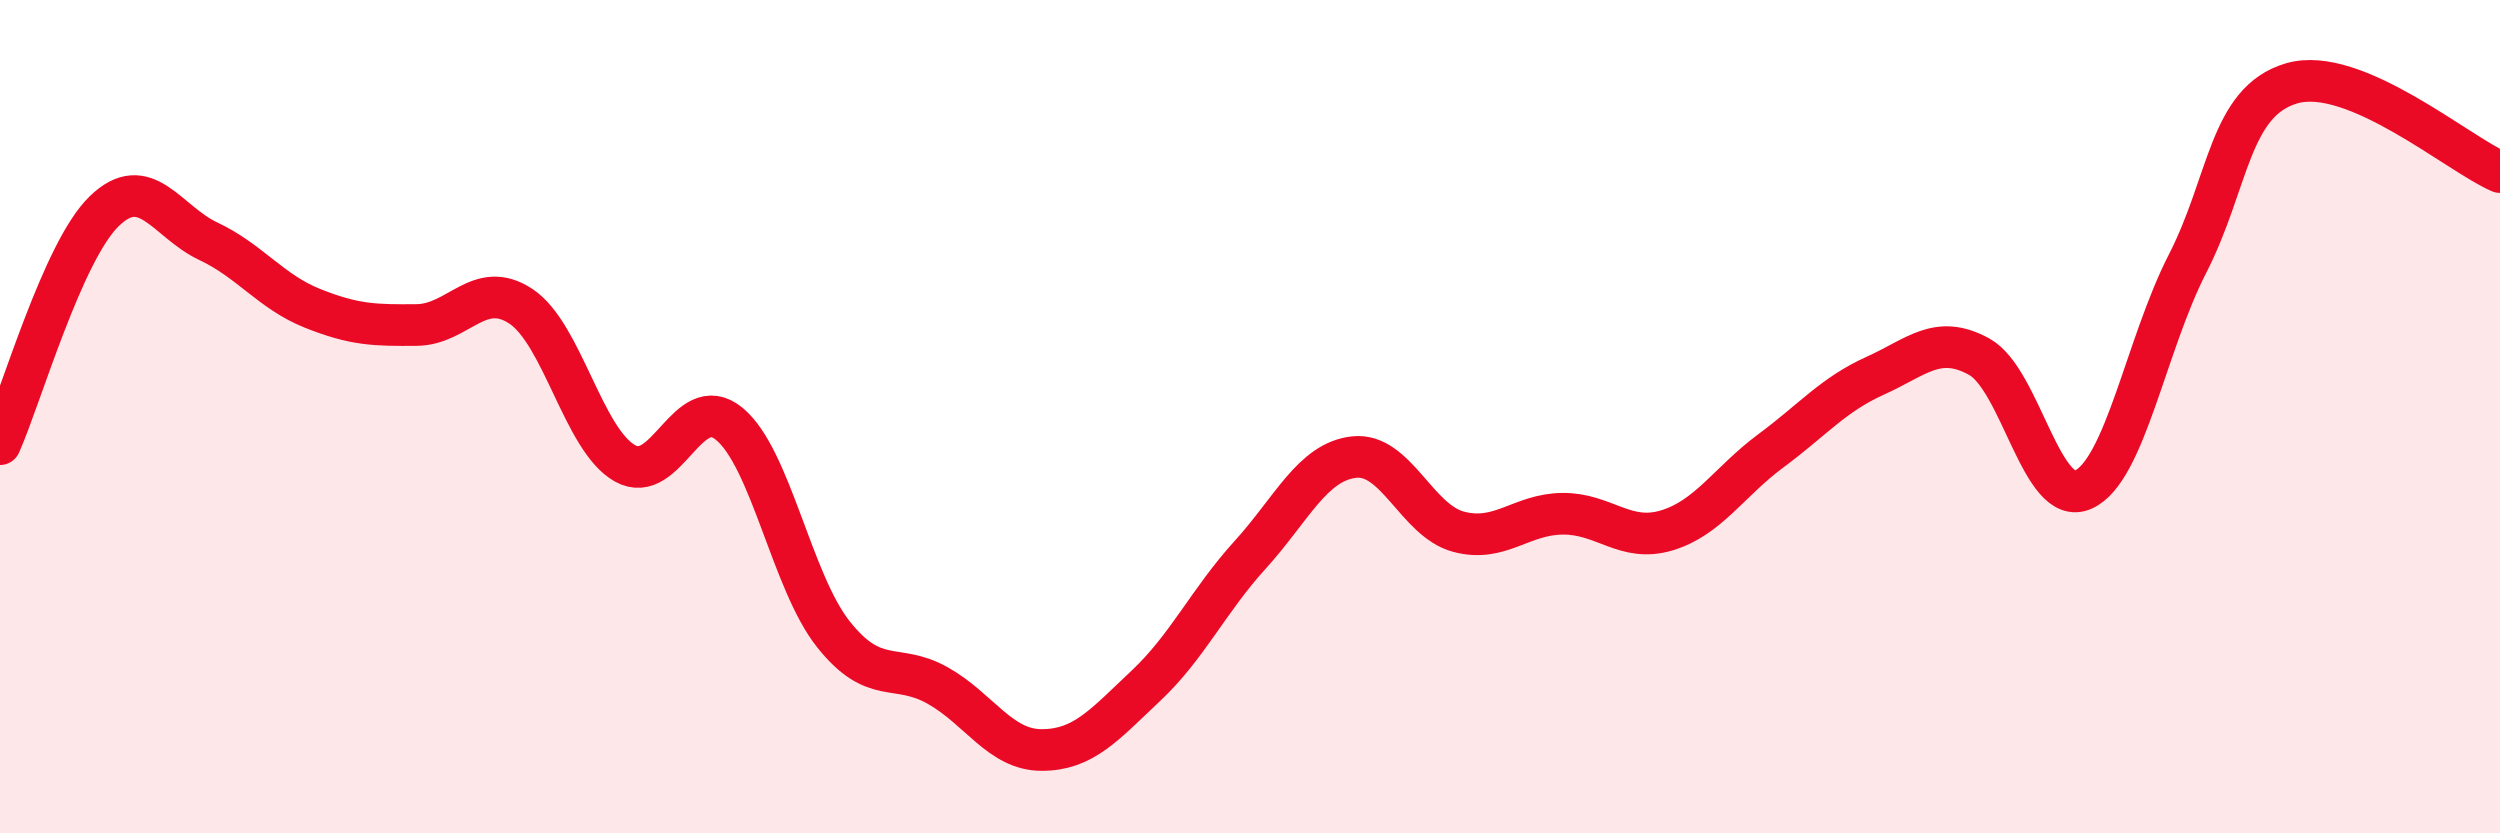
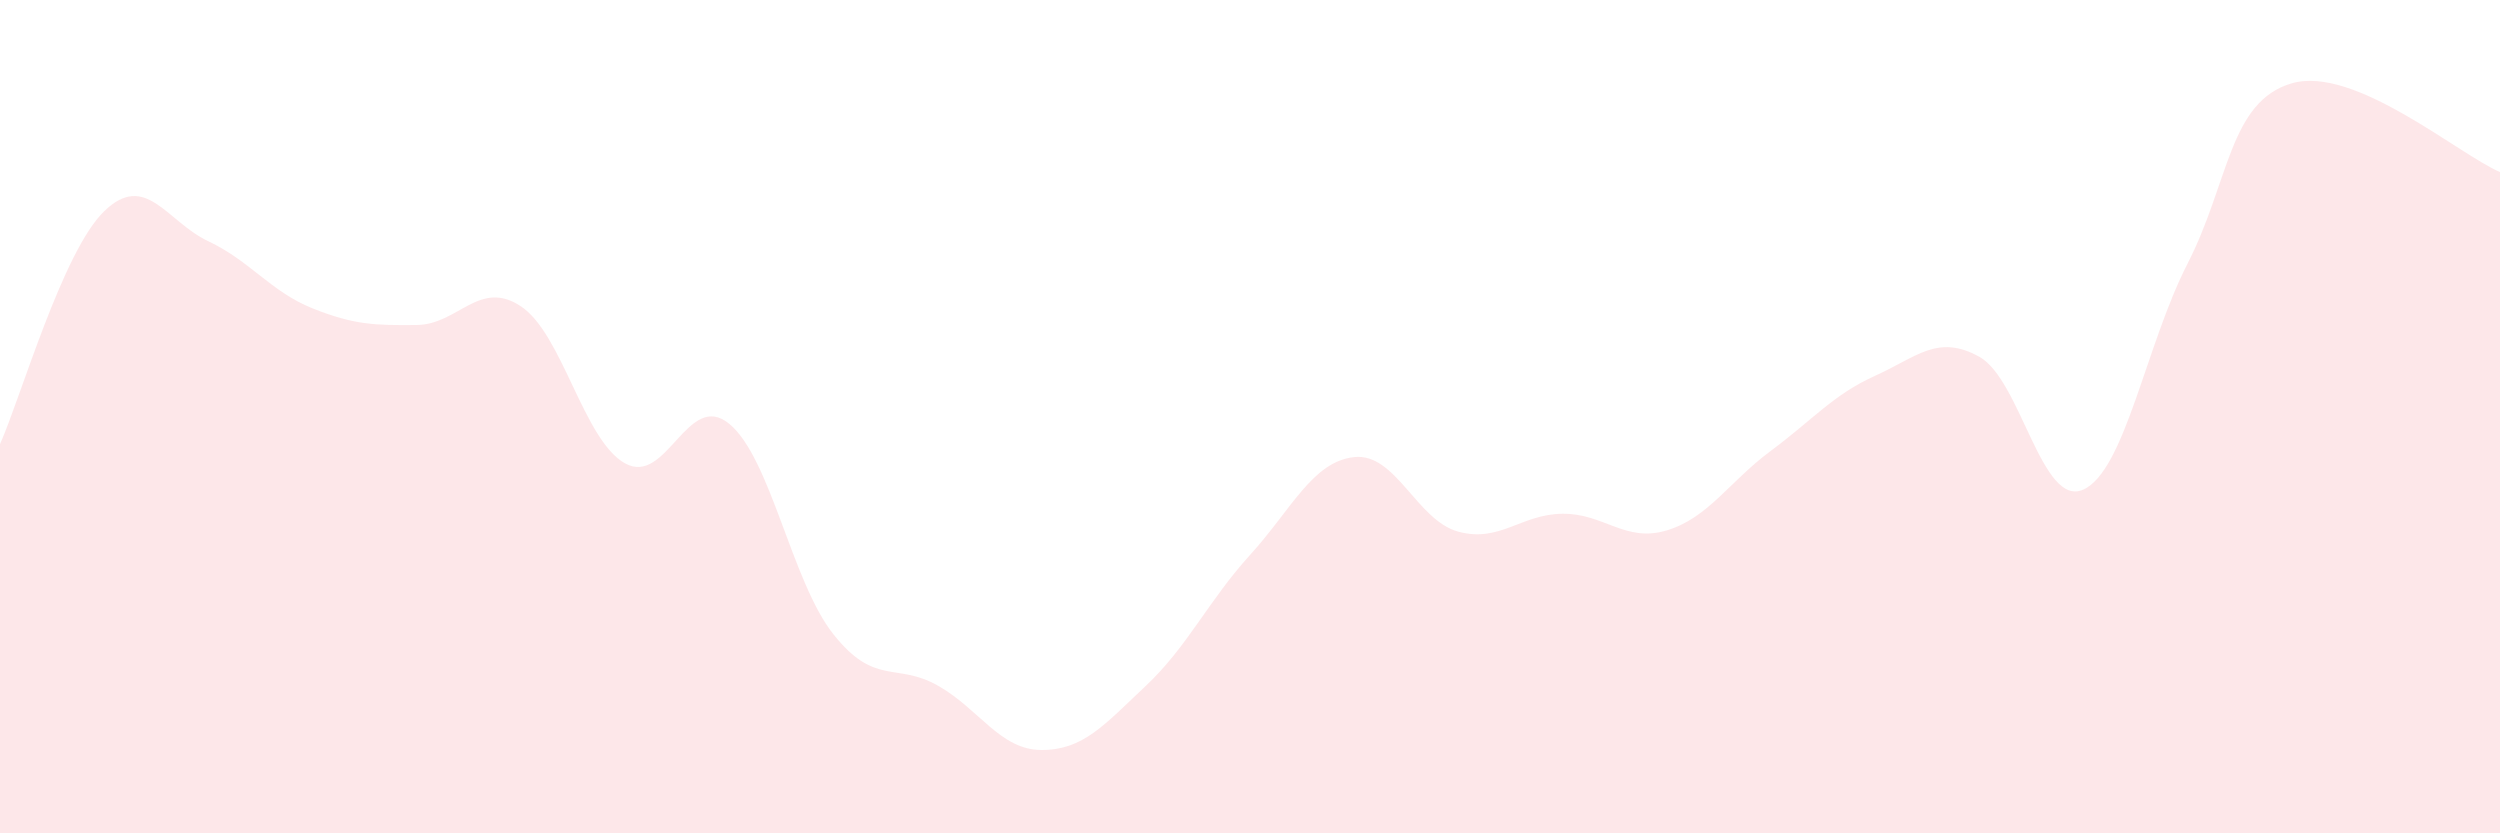
<svg xmlns="http://www.w3.org/2000/svg" width="60" height="20" viewBox="0 0 60 20">
  <path d="M 0,10.66 C 0.5,9.54 1.5,6.04 2.5,5.07 C 3.5,4.1 4,5.32 5,5.79 C 6,6.26 6.5,7 7.5,7.4 C 8.5,7.8 9,7.81 10,7.8 C 11,7.79 11.5,6.69 12.5,7.35 C 13.5,8.01 14,10.56 15,11.12 C 16,11.68 16.5,9.35 17.5,10.17 C 18.5,10.99 19,13.96 20,15.22 C 21,16.48 21.5,15.89 22.5,16.45 C 23.5,17.01 24,18 25,18 C 26,18 26.5,17.4 27.5,16.46 C 28.5,15.52 29,14.42 30,13.32 C 31,12.22 31.5,11.08 32.5,10.97 C 33.5,10.86 34,12.49 35,12.76 C 36,13.03 36.5,12.34 37.5,12.33 C 38.5,12.32 39,13.03 40,12.73 C 41,12.43 41.5,11.56 42.5,10.82 C 43.5,10.08 44,9.47 45,9.02 C 46,8.57 46.5,8.01 47.5,8.56 C 48.5,9.11 49,12.2 50,11.75 C 51,11.3 51.5,8.28 52.5,6.33 C 53.5,4.38 53.5,2.44 55,2 C 56.5,1.56 59,3.7 60,4.13L60 20L0 20Z" fill="#EB0A25" opacity="0.1" stroke-linecap="round" stroke-linejoin="round" />
-   <path d="M 0,10.66 C 0.5,9.54 1.5,6.04 2.5,5.07 C 3.5,4.1 4,5.32 5,5.79 C 6,6.26 6.5,7 7.5,7.4 C 8.5,7.8 9,7.81 10,7.8 C 11,7.79 11.5,6.69 12.5,7.35 C 13.5,8.01 14,10.56 15,11.12 C 16,11.68 16.5,9.35 17.5,10.17 C 18.5,10.99 19,13.96 20,15.22 C 21,16.48 21.5,15.89 22.5,16.45 C 23.5,17.01 24,18 25,18 C 26,18 26.5,17.4 27.5,16.46 C 28.5,15.52 29,14.42 30,13.32 C 31,12.22 31.5,11.08 32.5,10.97 C 33.5,10.86 34,12.49 35,12.76 C 36,13.03 36.5,12.34 37.5,12.33 C 38.5,12.32 39,13.03 40,12.73 C 41,12.43 41.5,11.56 42.5,10.82 C 43.5,10.08 44,9.47 45,9.02 C 46,8.57 46.5,8.01 47.5,8.56 C 48.5,9.11 49,12.2 50,11.75 C 51,11.3 51.5,8.28 52.5,6.33 C 53.5,4.38 53.5,2.44 55,2 C 56.5,1.56 59,3.7 60,4.13" stroke="#EB0A25" stroke-width="1" fill="none" stroke-linecap="round" stroke-linejoin="round" />
</svg>